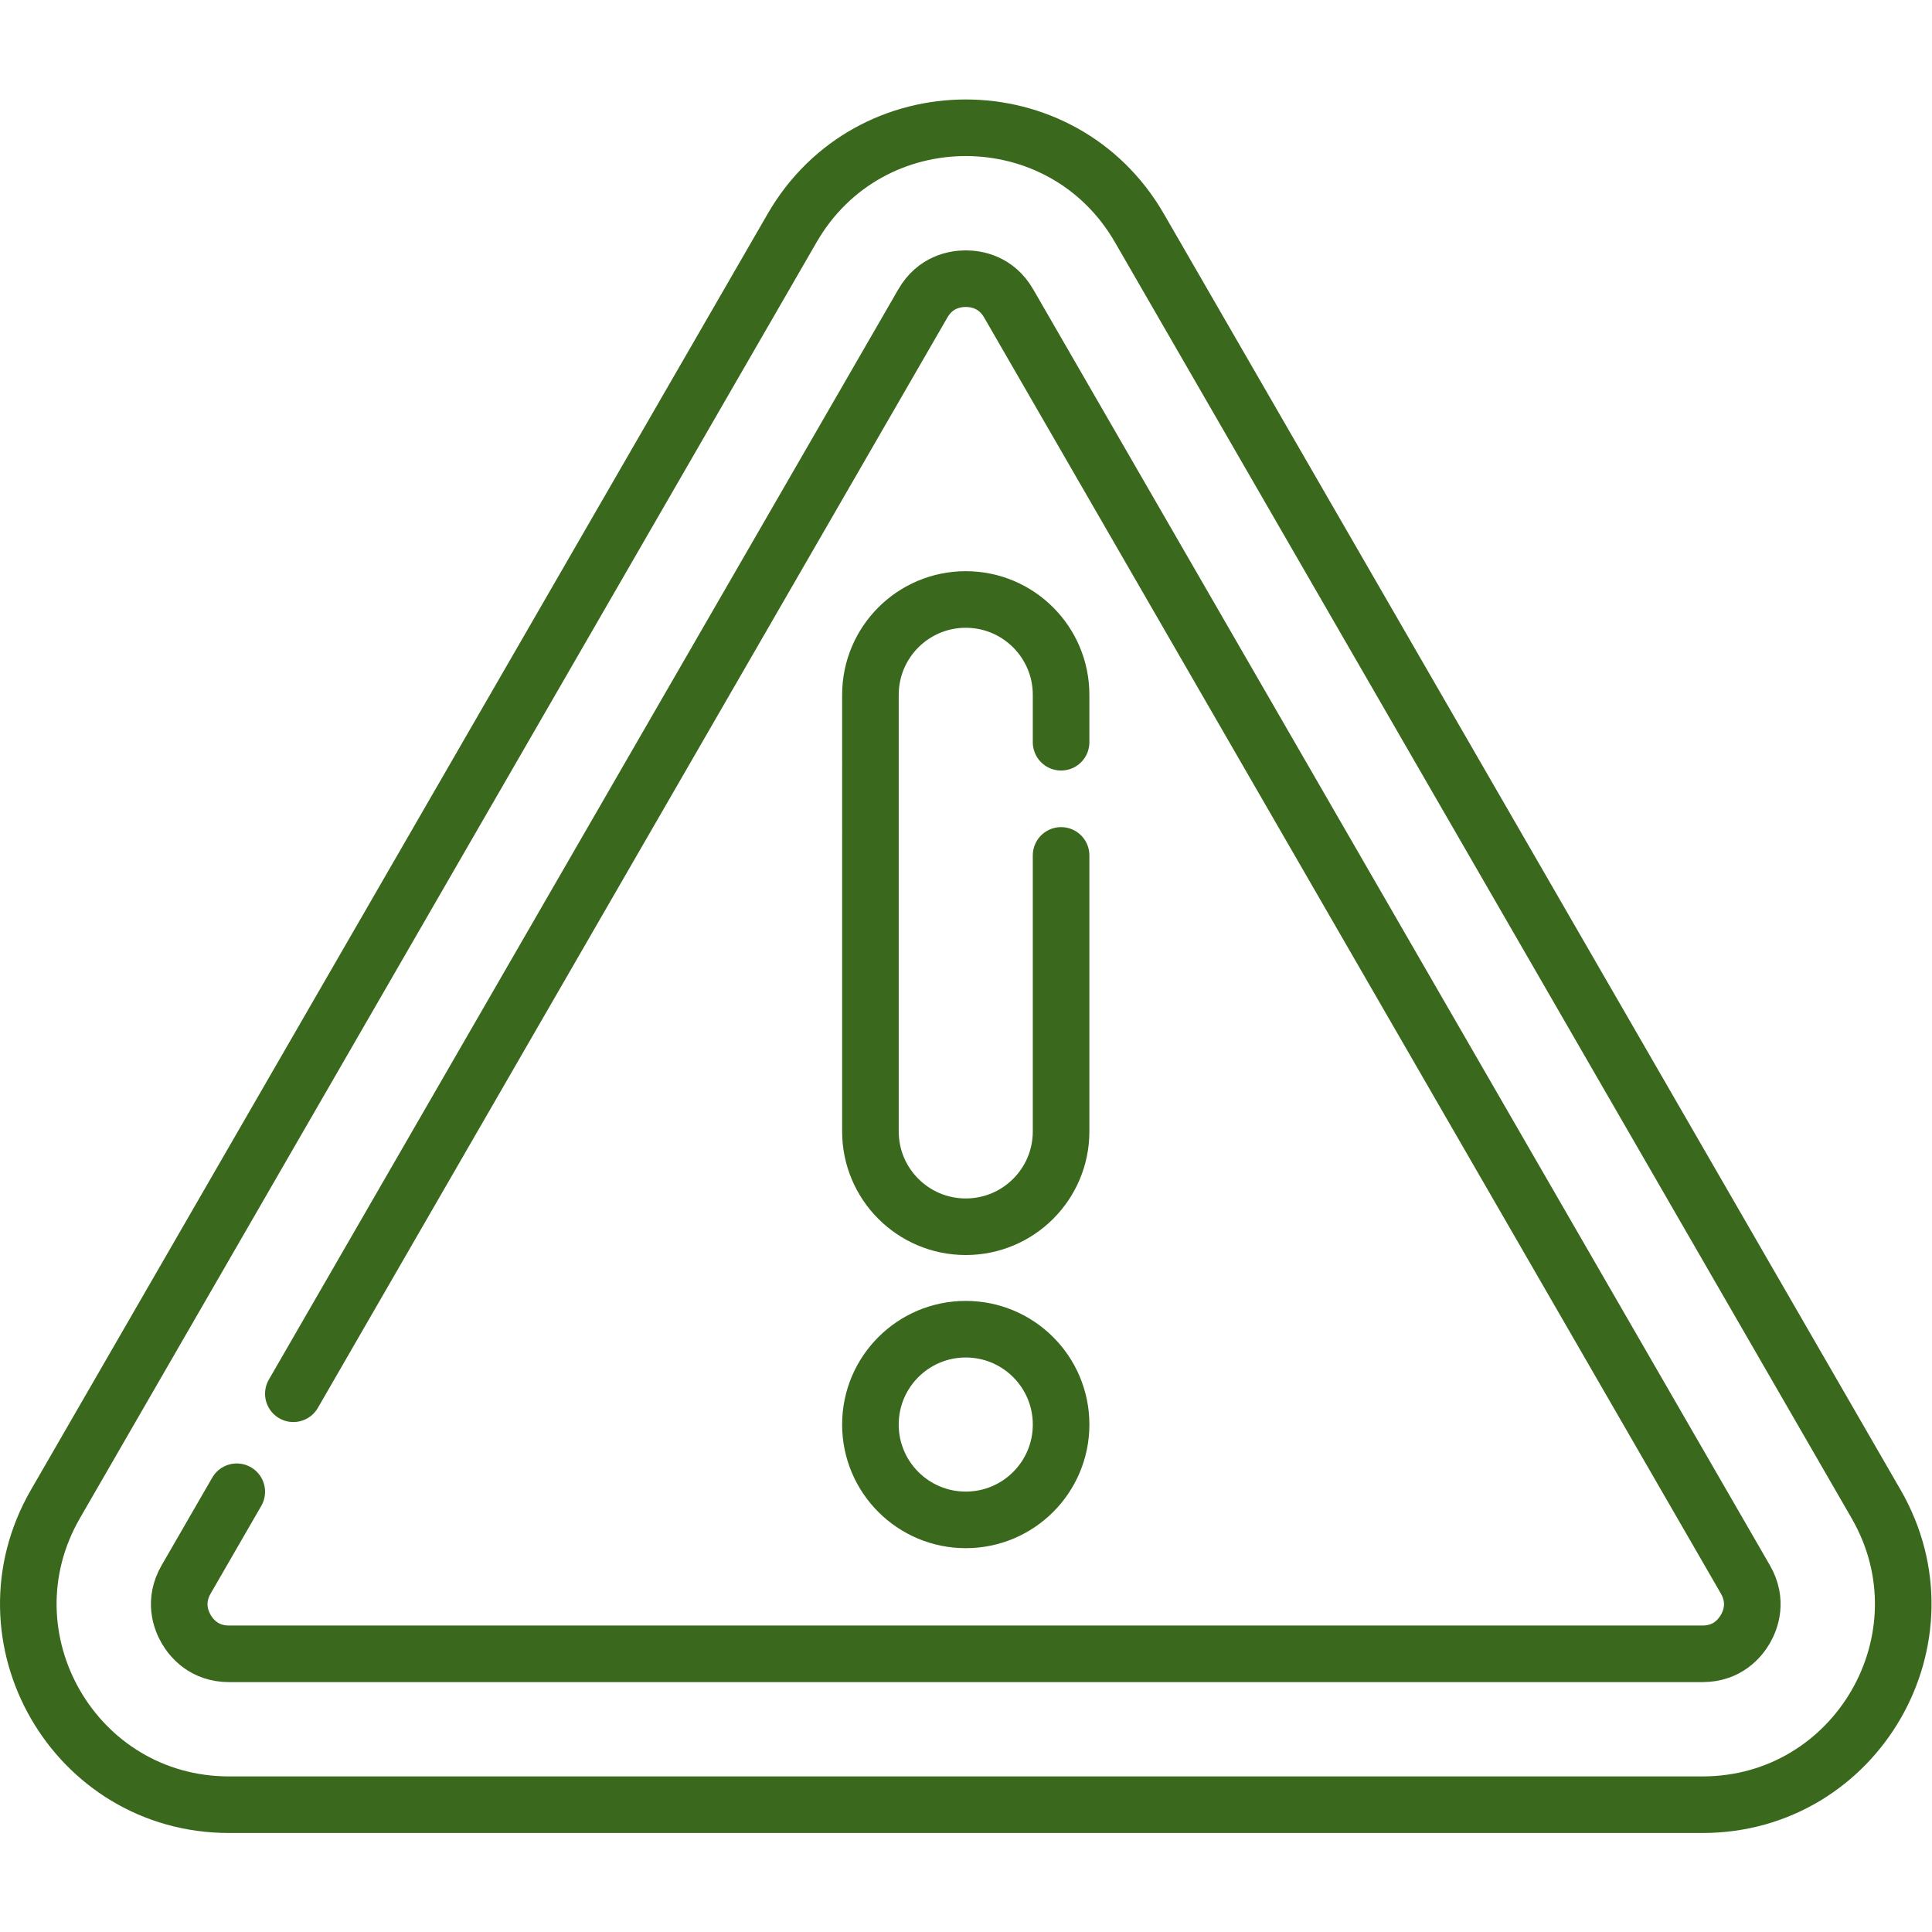
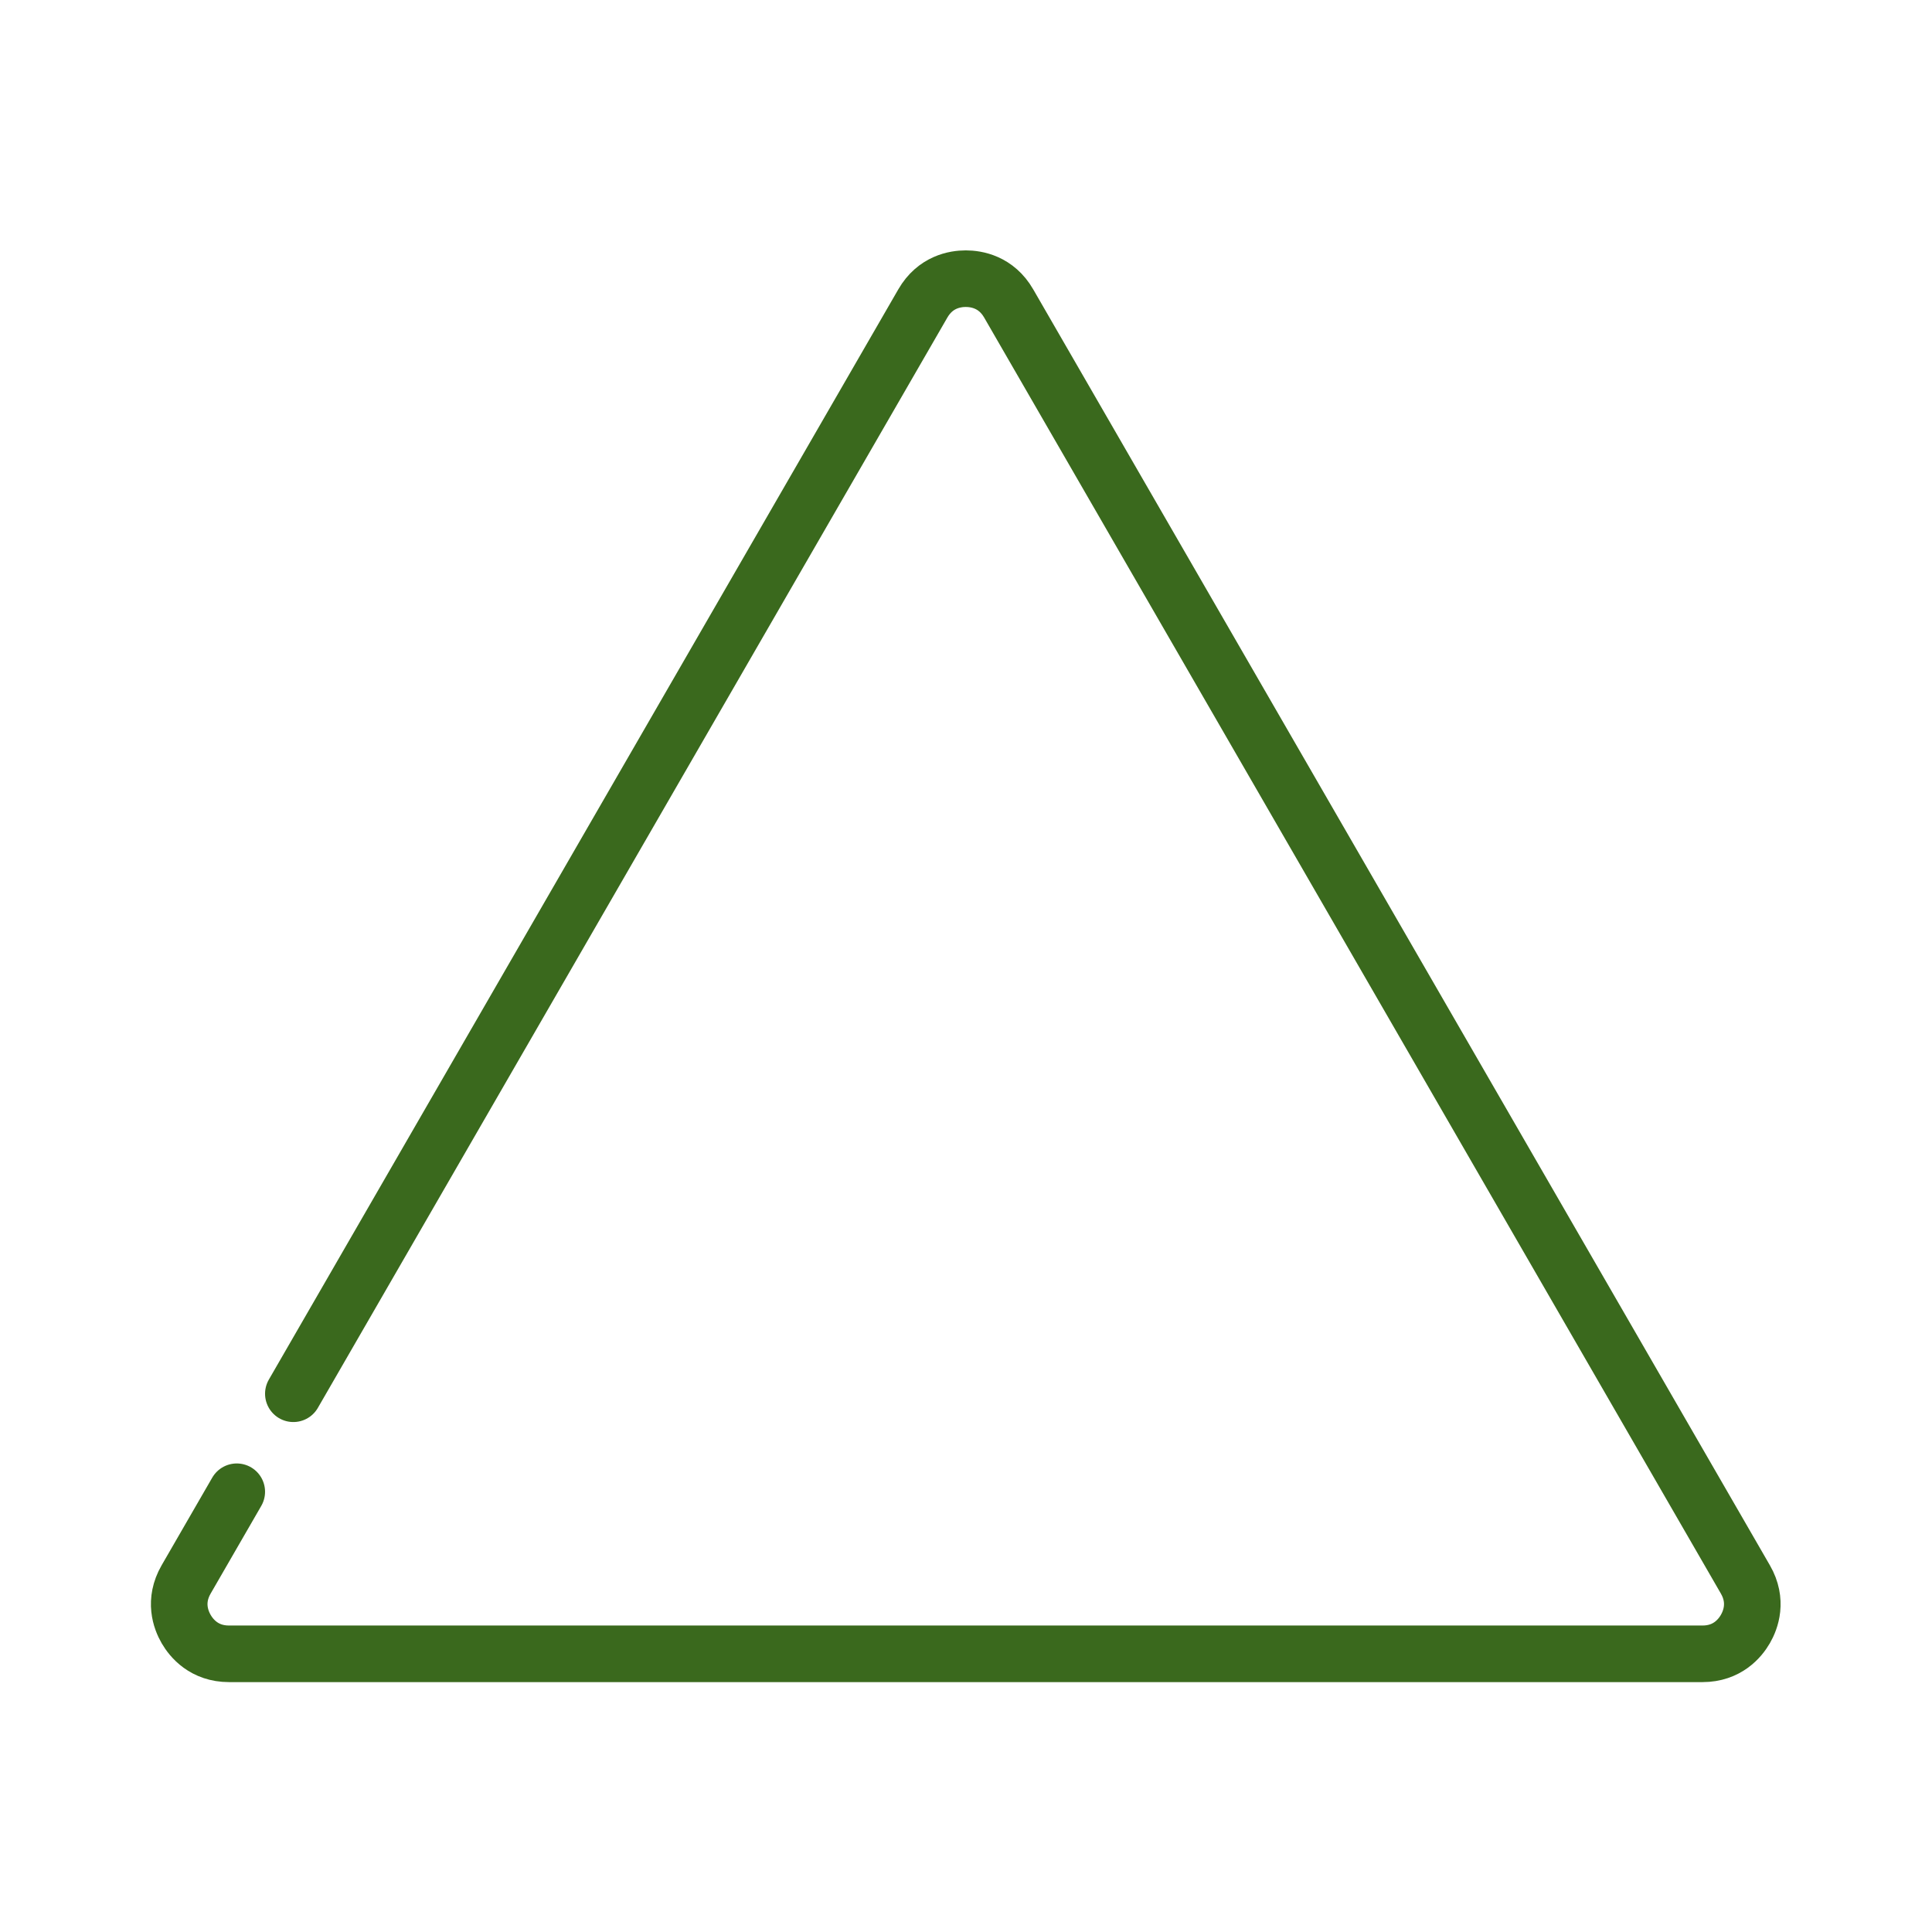
<svg xmlns="http://www.w3.org/2000/svg" version="1.1" width="512" height="512" x="0" y="0" viewBox="0 0 682.667 682.667" style="enable-background:new 0 0 512 512" xml:space="preserve" class="">
  <g>
    <defs>
      <clipPath id="a" clipPathUnits="userSpaceOnUse">
        <path d="M0 512h512V0H0Z" fill="#3a691d" opacity="1" data-original="#000000" />
      </clipPath>
    </defs>
    <g clip-path="url(#a)" transform="matrix(1.333 0 0 -1.333 0 682.667)">
-       <path d="m0 0-195.276-338.229c-20.455-35.429 5.113-79.716 46.024-79.716h390.553c40.91 0 66.479 44.287 46.024 79.716L92.049 0C71.593 35.43 20.456 35.43 0 0Z" style="stroke-width:15;stroke-linecap:round;stroke-linejoin:round;stroke-miterlimit:10;stroke-dasharray:none;stroke-opacity:1" transform="translate(209.976 451.687)" fill="none" stroke="#3a691d" stroke-width="15" stroke-linecap="round" stroke-linejoin="round" stroke-miterlimit="10" stroke-dasharray="none" stroke-opacity="" data-original="#000000" opacity="1" class="" />
      <path d="m0 0 166.86 289.01c3.3 5.72 8.55 6.57 11.38 6.57s8.08-.85 11.38-6.57L384.9-49.22c3.3-5.72 1.42-10.69 0-13.15-1.42-2.45-4.78-6.57-11.38-6.57H-17.04c-6.6 0-9.96 4.12-11.38 6.57-1.42 2.46-3.3 7.43 0 13.15L-15-25.98" style="stroke-width:15;stroke-linecap:round;stroke-linejoin:round;stroke-miterlimit:10;stroke-dasharray:none;stroke-opacity:1" transform="translate(77.76 142.679)" fill="none" stroke="#3a691d" stroke-width="15" stroke-linecap="round" stroke-linejoin="round" stroke-miterlimit="10" stroke-dasharray="none" stroke-opacity="" data-original="#000000" opacity="1" class="" />
-       <path d="M0 0v-73.16c0-13.96-11.31-25.27-25.27-25.27-13.96 0-25.27 11.31-25.27 25.27V42.56c0 13.96 11.31 25.28 25.27 25.28 6.98 0 13.3-2.83 17.87-7.41C-2.83 55.86 0 49.54 0 42.56V30" style="stroke-width:15;stroke-linecap:round;stroke-linejoin:round;stroke-miterlimit:10;stroke-dasharray:none;stroke-opacity:1" transform="translate(281.27 285.379)" fill="none" stroke="#3a691d" stroke-width="15" stroke-linecap="round" stroke-linejoin="round" stroke-miterlimit="10" stroke-dasharray="none" stroke-opacity="" data-original="#000000" opacity="1" class="" />
-       <path d="M0 0c0 13.958-11.315 25.273-25.273 25.273S-50.546 13.958-50.546 0s11.315-25.273 25.273-25.273S0-13.958 0 0Z" style="stroke-width:15;stroke-linecap:round;stroke-linejoin:round;stroke-miterlimit:10;stroke-dasharray:none;stroke-opacity:1" transform="translate(281.273 134.515)" fill="none" stroke="#3a691d" stroke-width="15" stroke-linecap="round" stroke-linejoin="round" stroke-miterlimit="10" stroke-dasharray="none" stroke-opacity="" data-original="#000000" opacity="1" class="" />
    </g>
  </g>
</svg>